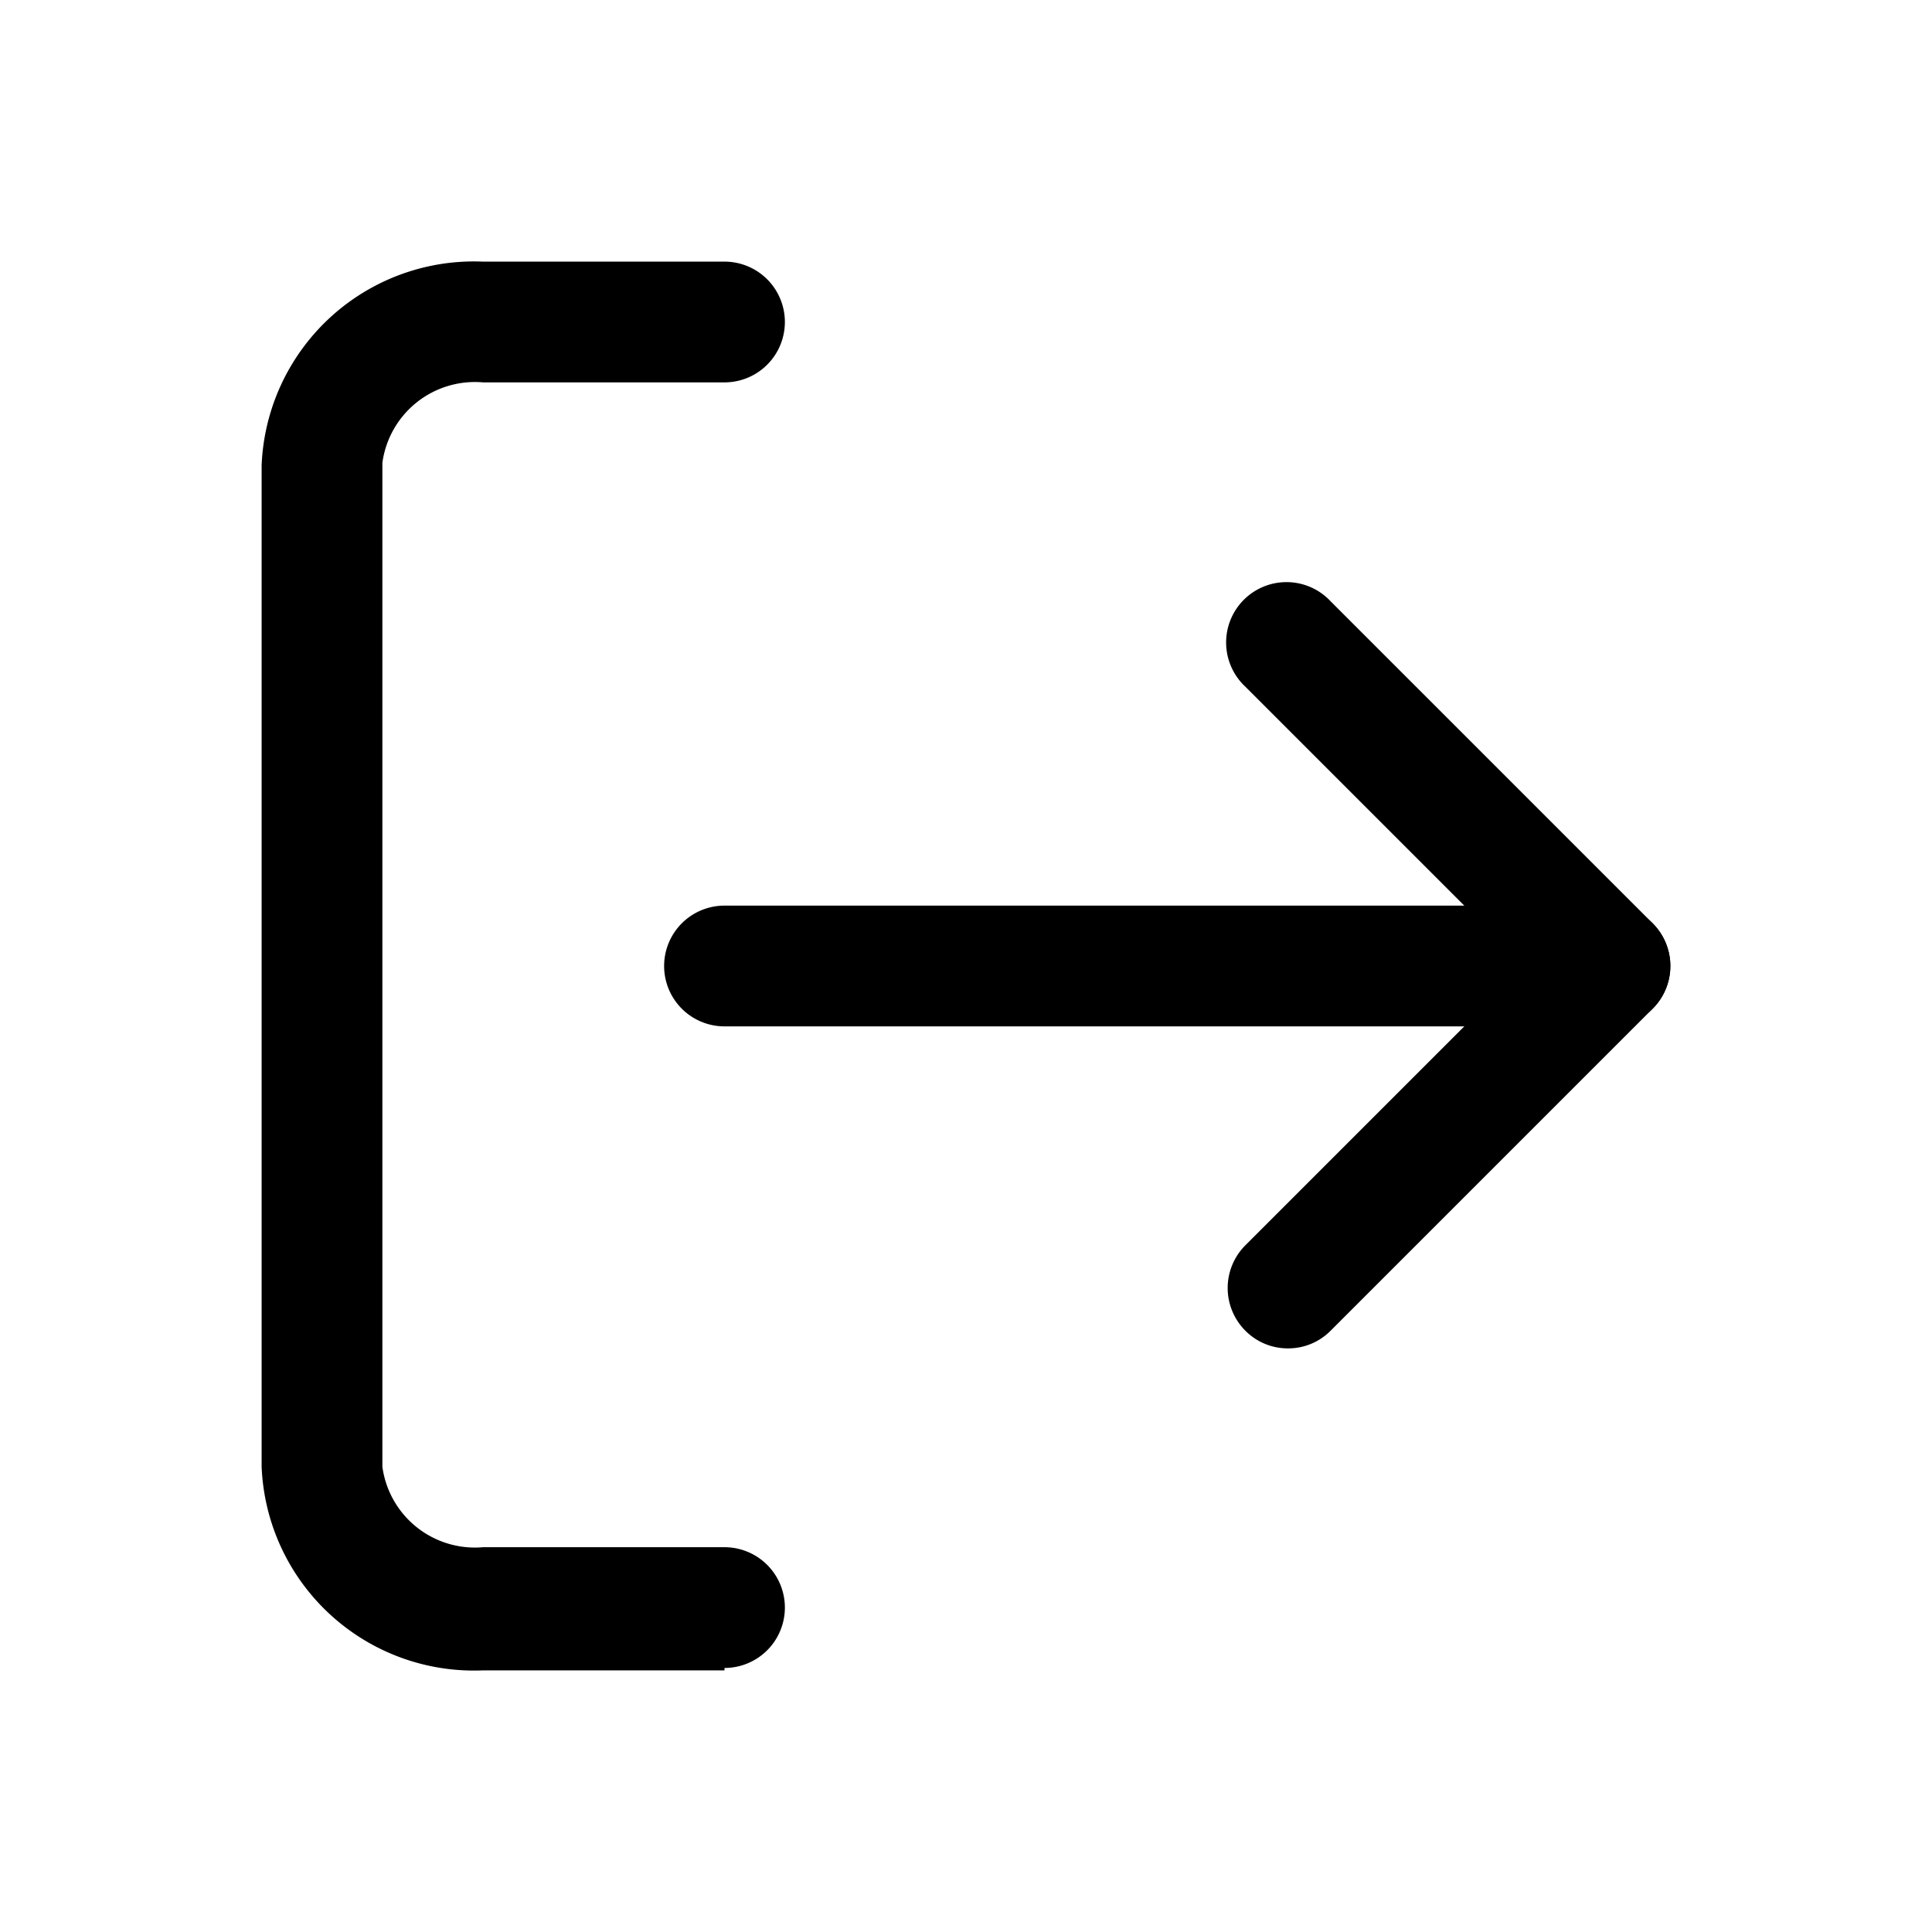
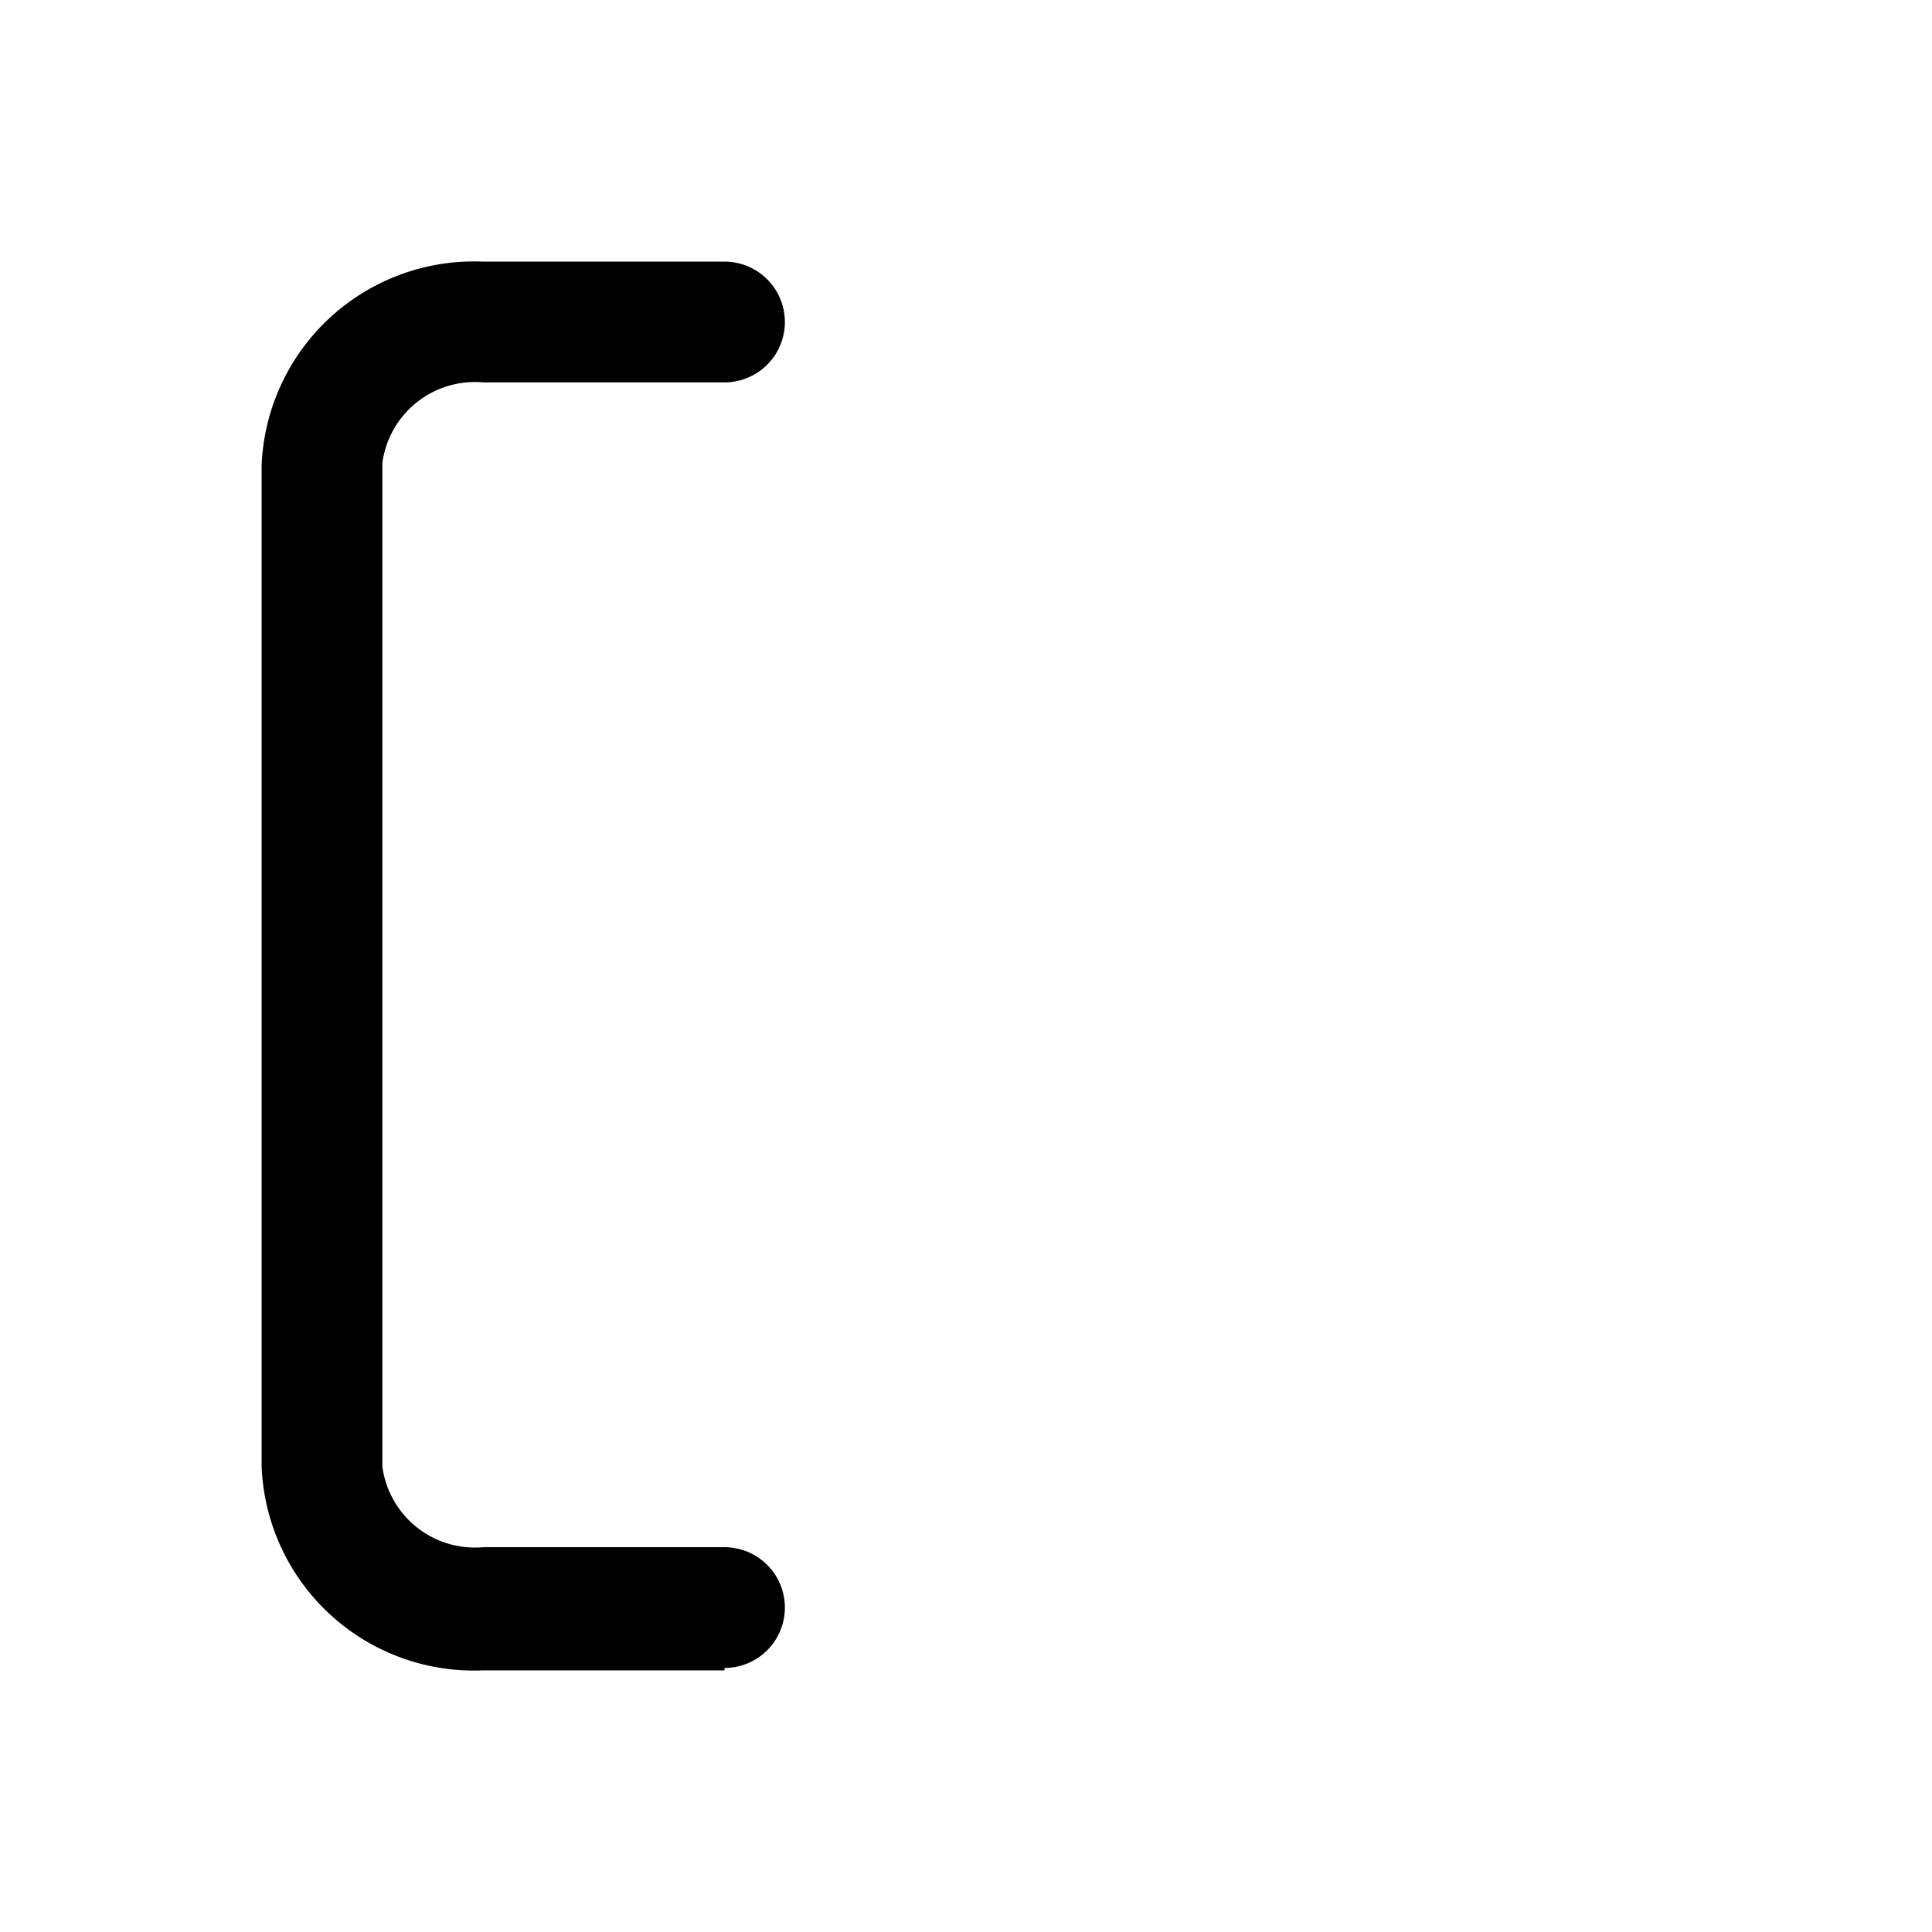
<svg xmlns="http://www.w3.org/2000/svg" viewBox="0 0 24 24">
  <g id="sign-out">
    <path d="M9,20.75H6a2.64,2.64,0,0,1-2.75-2.53V5.78A2.64,2.64,0,0,1,6,3.25H9a.75.75,0,0,1,0,1.5H6a1.16,1.16,0,0,0-1.25,1V18.22a1.16,1.16,0,0,0,1.25,1H9a.75.75,0,0,1,0,1.5Z" />
-     <path d="M16,16.75a.74.74,0,0,1-.53-.22.75.75,0,0,1,0-1.06L18.94,12,15.47,8.53a.75.75,0,1,1,1.06-1.06l4,4a.75.75,0,0,1,0,1.06l-4,4A.74.74,0,0,1,16,16.75Z" />
-     <path d="M20,12.75H9a.75.75,0,0,1,0-1.5H20a.75.75,0,0,1,0,1.5Z" />
  </g>
</svg>